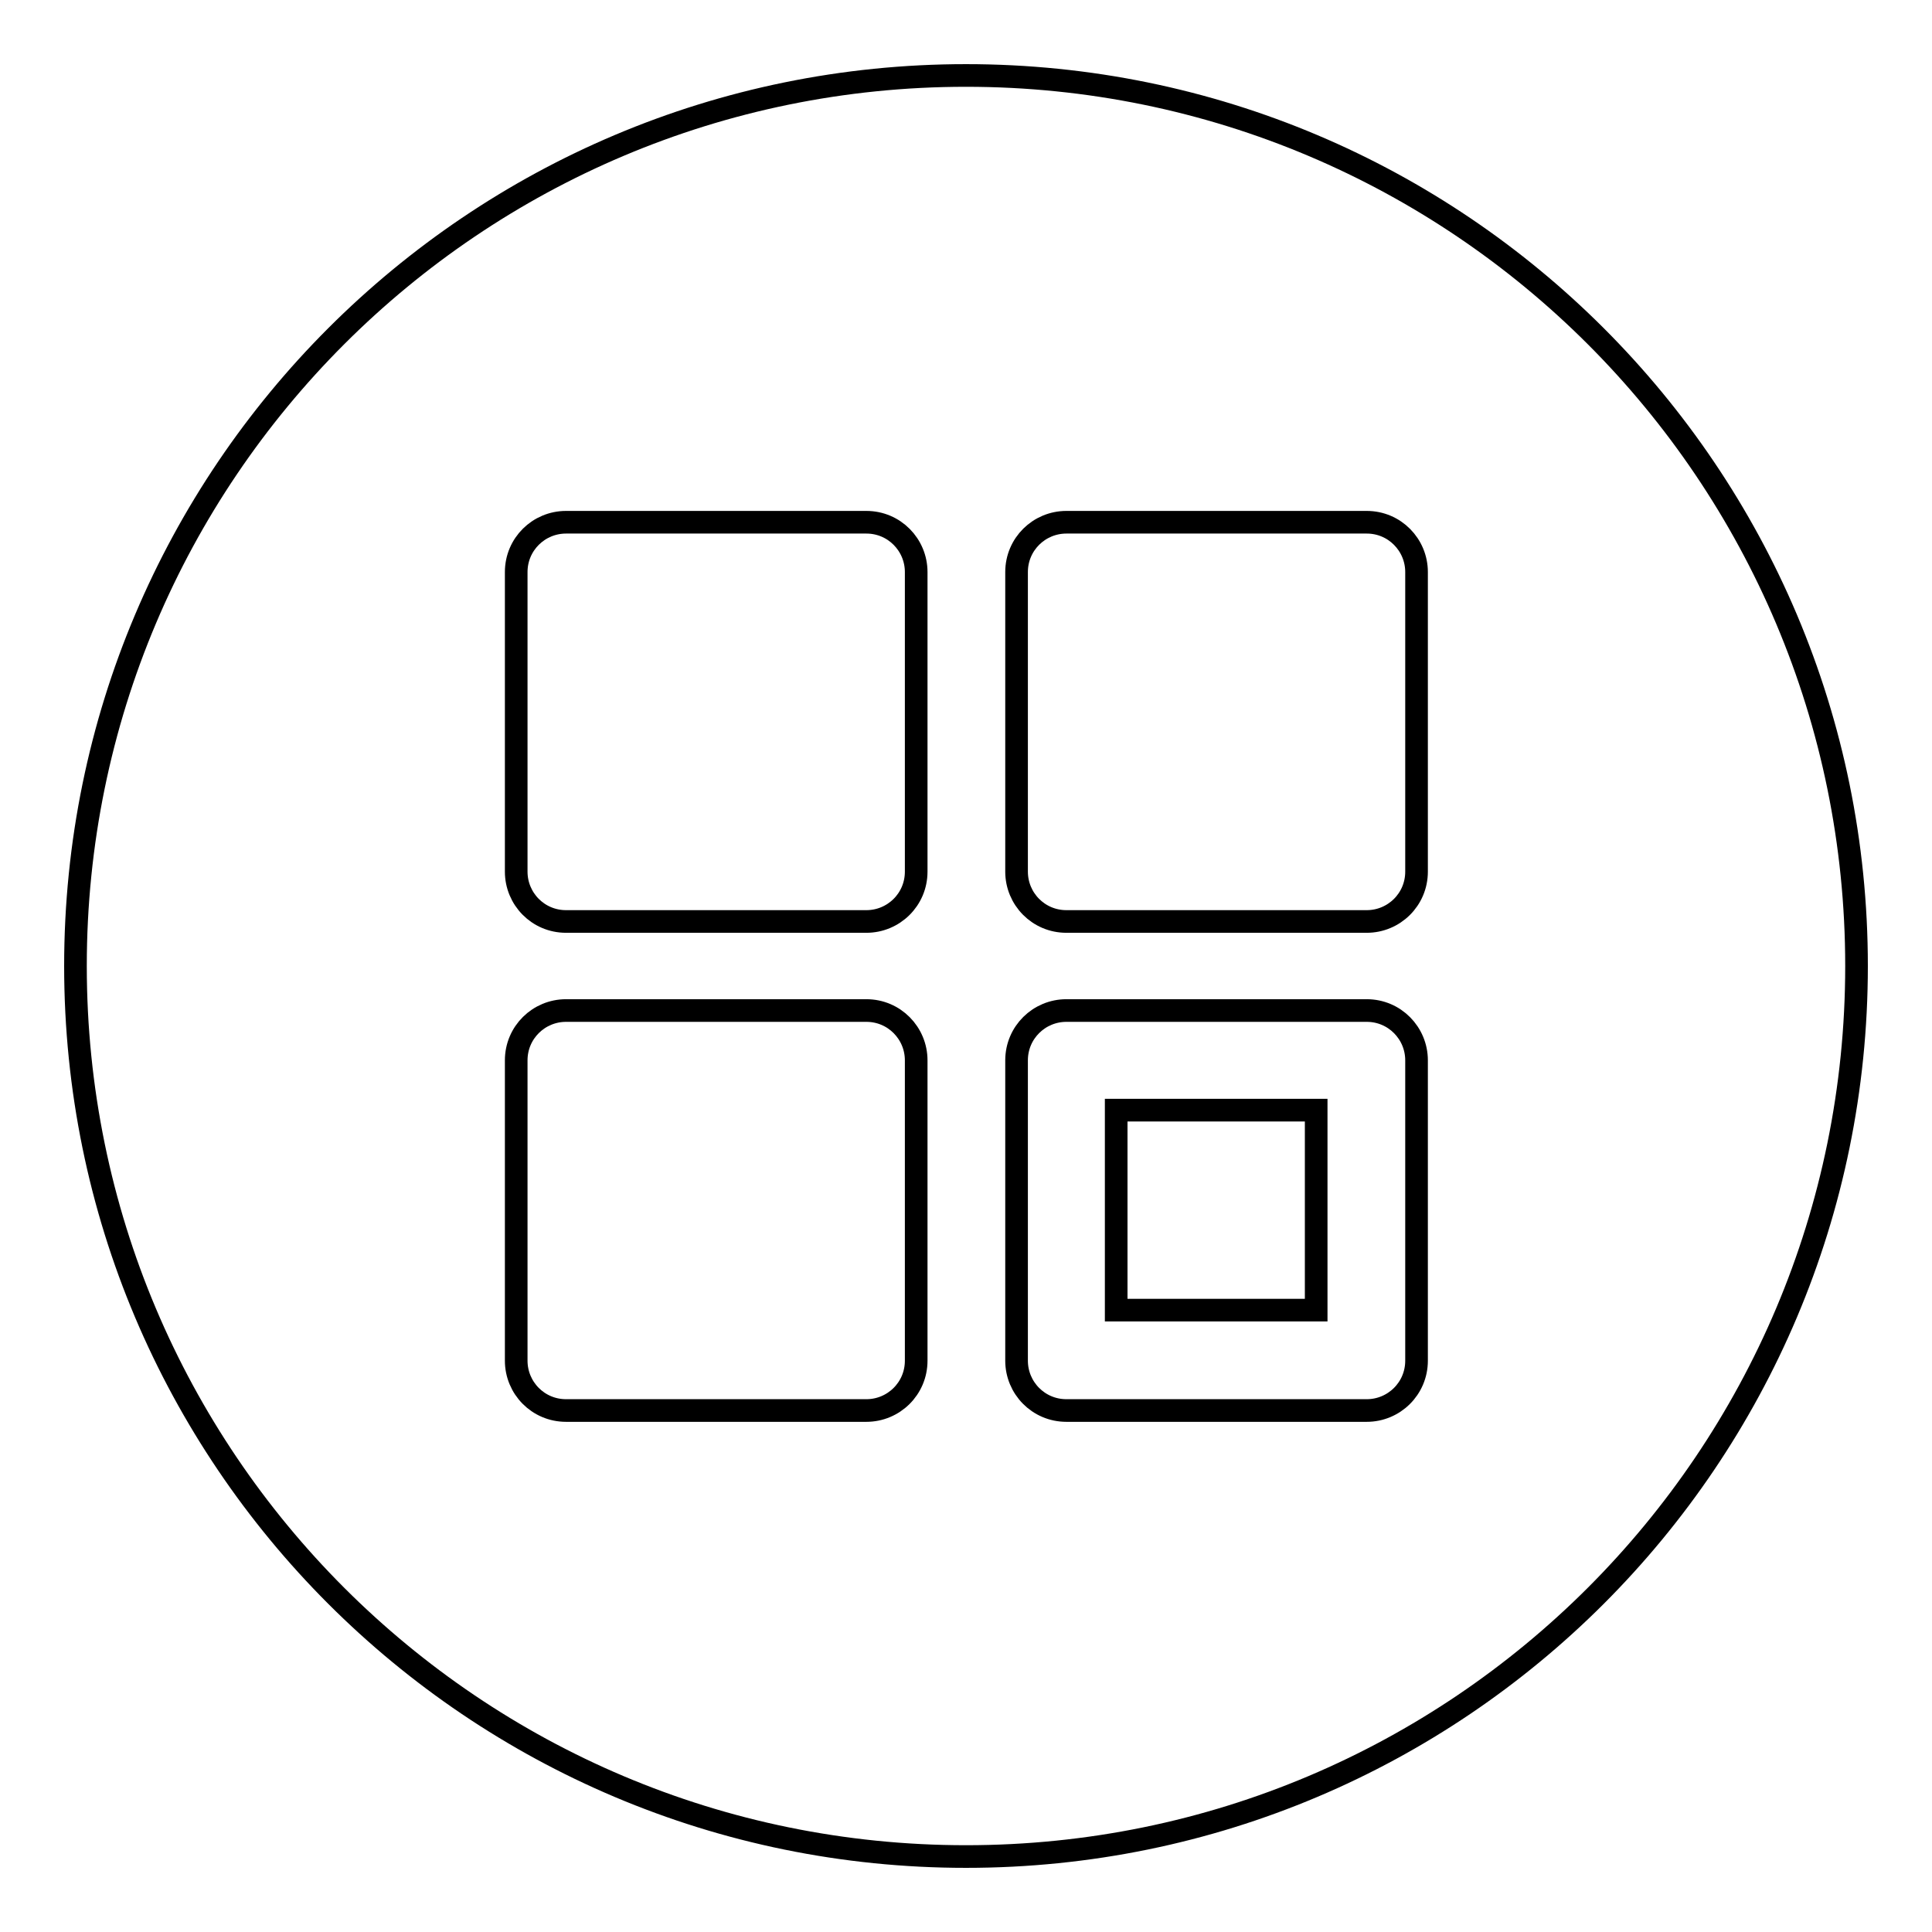
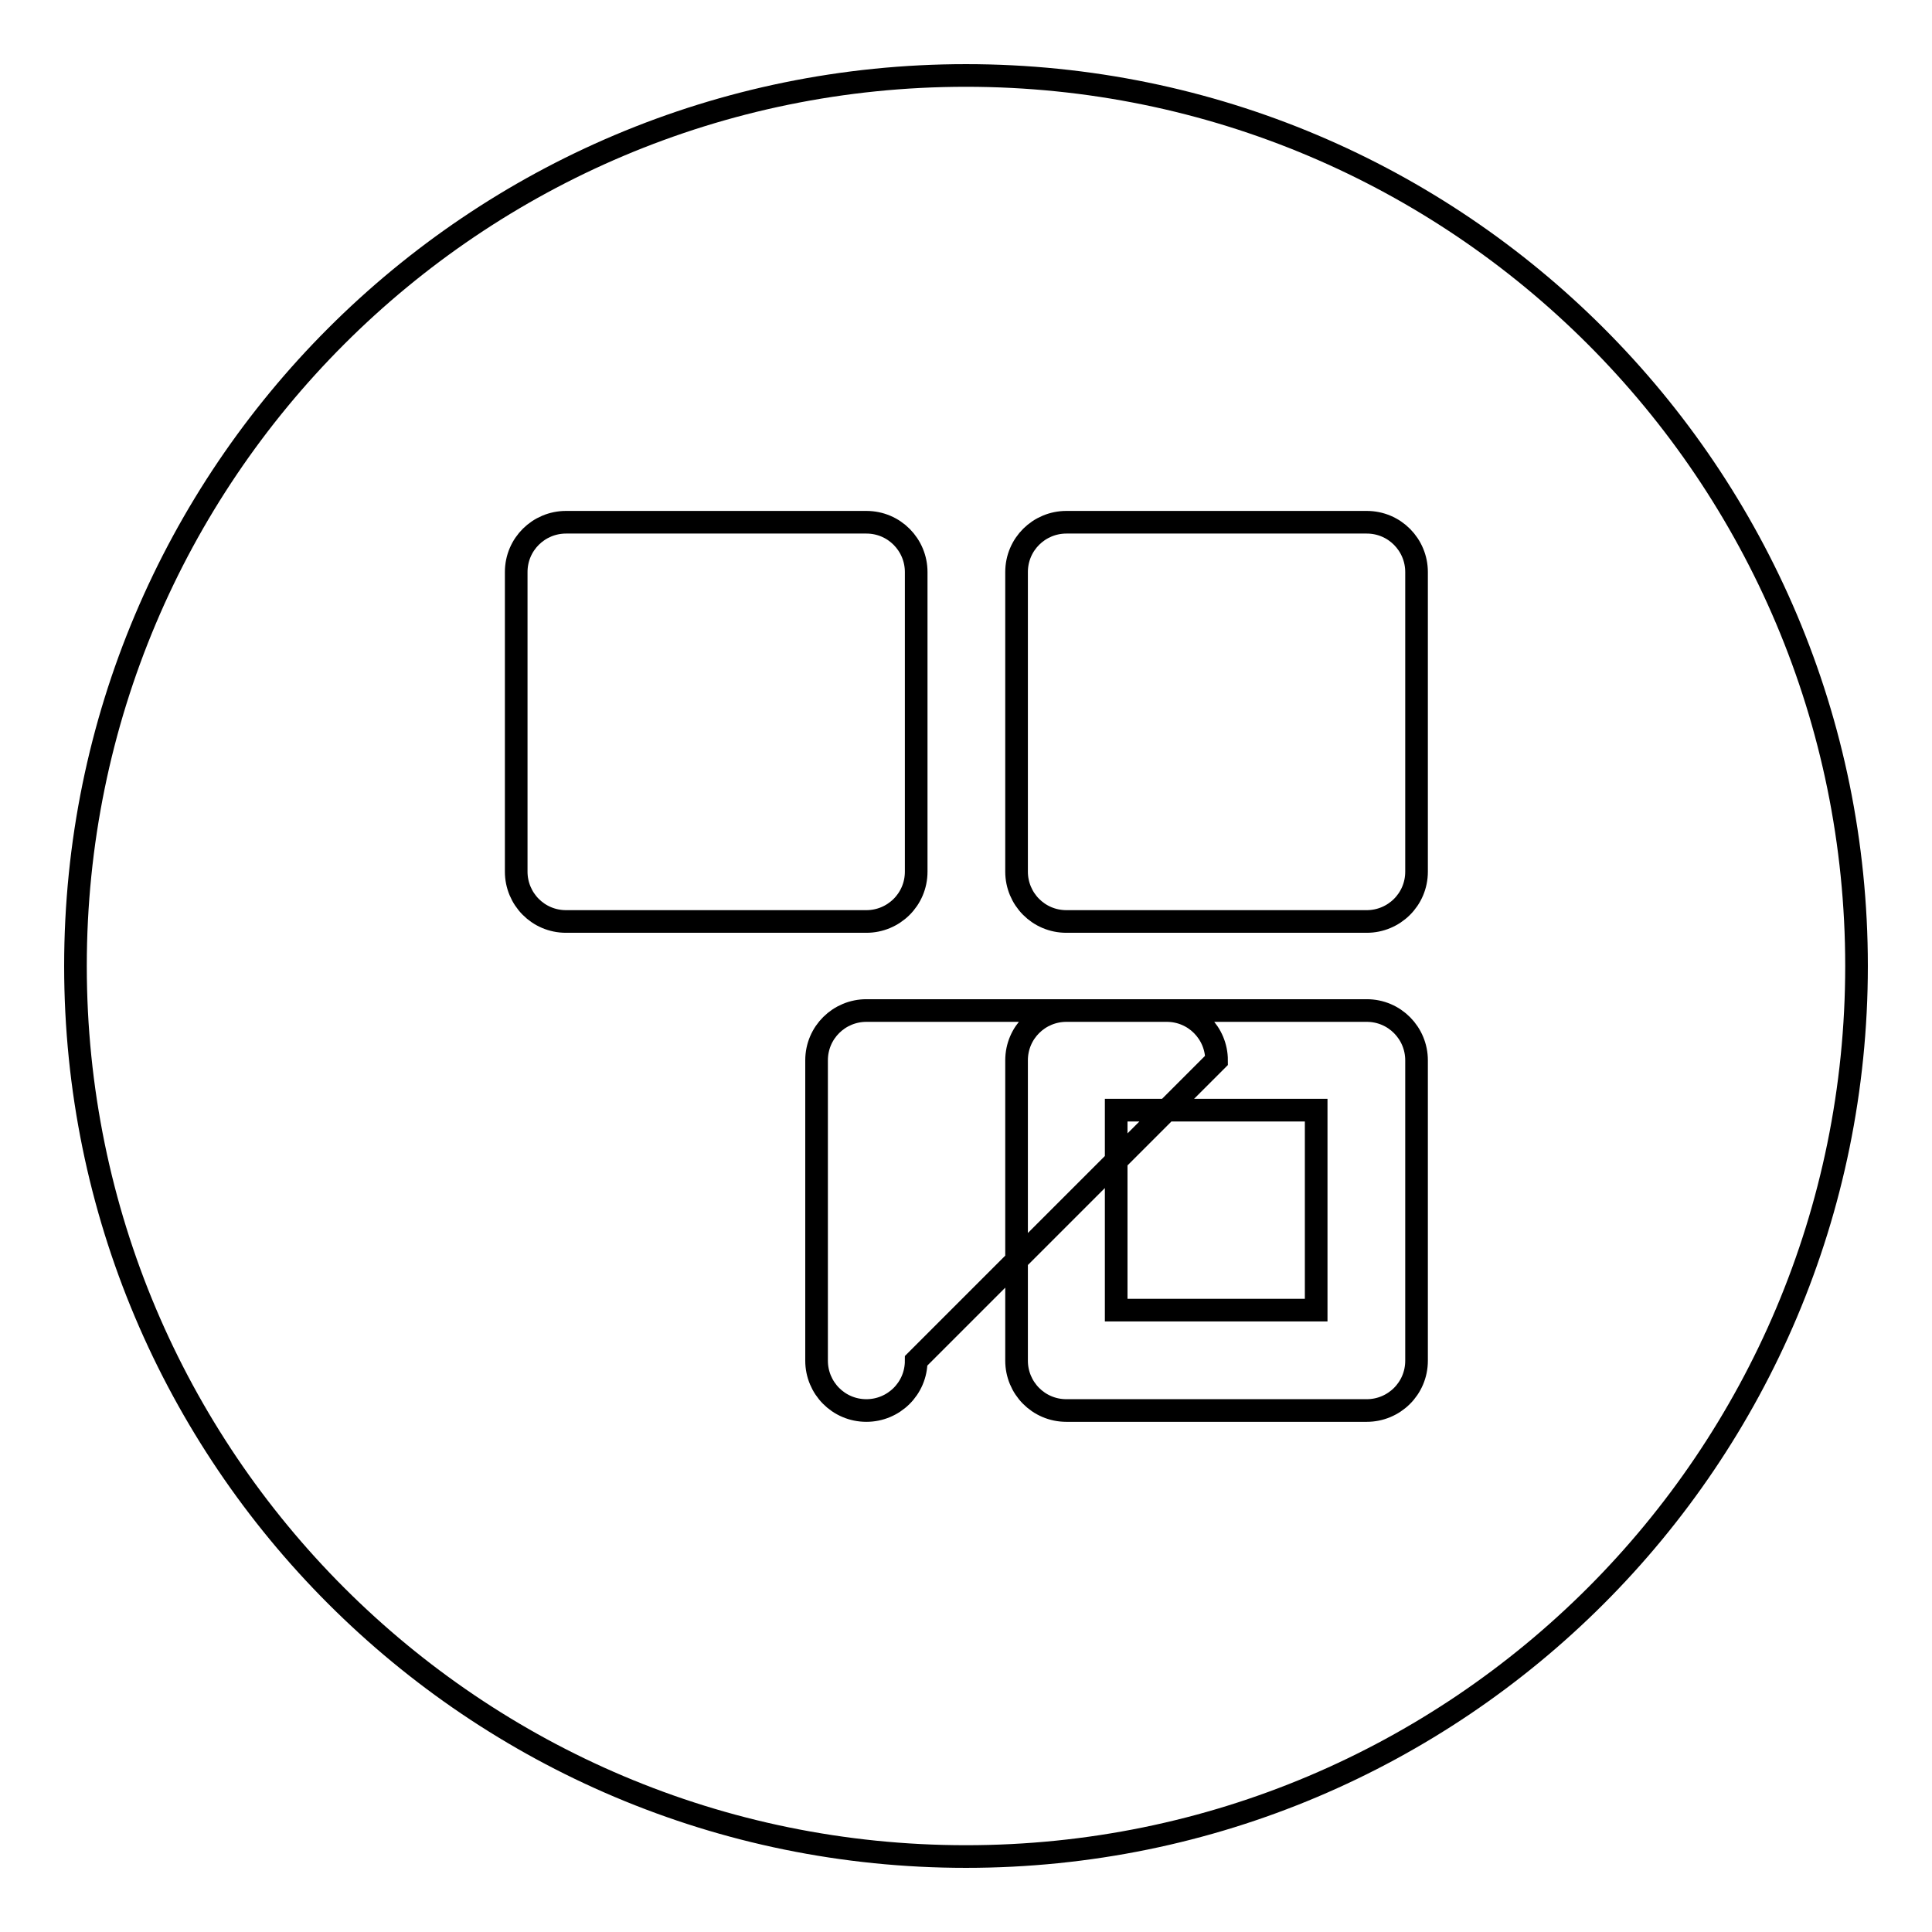
<svg xmlns="http://www.w3.org/2000/svg" version="1.1" x="0px" y="0px" viewBox="0 0 256 256" enable-background="new 0 0 256 256" xml:space="preserve">
  <g>
    <g>
-       <path stroke-width="3" fill-opacity="0" stroke="#000000" d="M147.9,147.1h26.5v26.5h-26.5V147.1z M128,10C62.8,10,10,62.8,10,128c0,65.2,52.8,118,118,118c65.2,0,118-52.8,118-118C246,62.8,193.2,10,128,10z M121.4,180.3c0,3.7-3,6.6-6.6,6.6H75c-3.7,0-6.6-3-6.6-6.6v-2.2v-32.4v-5.2c0-3.7,3-6.6,6.6-6.6h39.8c3.7,0,6.6,3,6.6,6.6L121.4,180.3L121.4,180.3z M121.4,115.5c0,3.7-3,6.6-6.6,6.6H75c-3.7,0-6.6-3-6.6-6.6V75.8c0-3.7,3-6.6,6.6-6.6h39.8c3.7,0,6.6,3,6.6,6.6L121.4,115.5L121.4,115.5z M187.7,180.3c0,3.7-3,6.6-6.6,6.6h-39.8c-3.7,0-6.6-3-6.6-6.6v-39.8c0-3.7,3-6.6,6.6-6.6h39.8c3.7,0,6.6,3,6.6,6.6V180.3z M187.7,115.5c0,3.7-3,6.6-6.6,6.6h-39.8c-3.7,0-6.6-3-6.6-6.6V75.8c0-3.7,3-6.6,6.6-6.6h39.8c3.7,0,6.6,3,6.6,6.6V115.5z" />
+       <path stroke-width="3" fill-opacity="0" stroke="#000000" d="M147.9,147.1h26.5v26.5h-26.5V147.1z M128,10C62.8,10,10,62.8,10,128c0,65.2,52.8,118,118,118c65.2,0,118-52.8,118-118C246,62.8,193.2,10,128,10z M121.4,180.3c0,3.7-3,6.6-6.6,6.6c-3.7,0-6.6-3-6.6-6.6v-2.2v-32.4v-5.2c0-3.7,3-6.6,6.6-6.6h39.8c3.7,0,6.6,3,6.6,6.6L121.4,180.3L121.4,180.3z M121.4,115.5c0,3.7-3,6.6-6.6,6.6H75c-3.7,0-6.6-3-6.6-6.6V75.8c0-3.7,3-6.6,6.6-6.6h39.8c3.7,0,6.6,3,6.6,6.6L121.4,115.5L121.4,115.5z M187.7,180.3c0,3.7-3,6.6-6.6,6.6h-39.8c-3.7,0-6.6-3-6.6-6.6v-39.8c0-3.7,3-6.6,6.6-6.6h39.8c3.7,0,6.6,3,6.6,6.6V180.3z M187.7,115.5c0,3.7-3,6.6-6.6,6.6h-39.8c-3.7,0-6.6-3-6.6-6.6V75.8c0-3.7,3-6.6,6.6-6.6h39.8c3.7,0,6.6,3,6.6,6.6V115.5z" />
    </g>
  </g>
</svg>